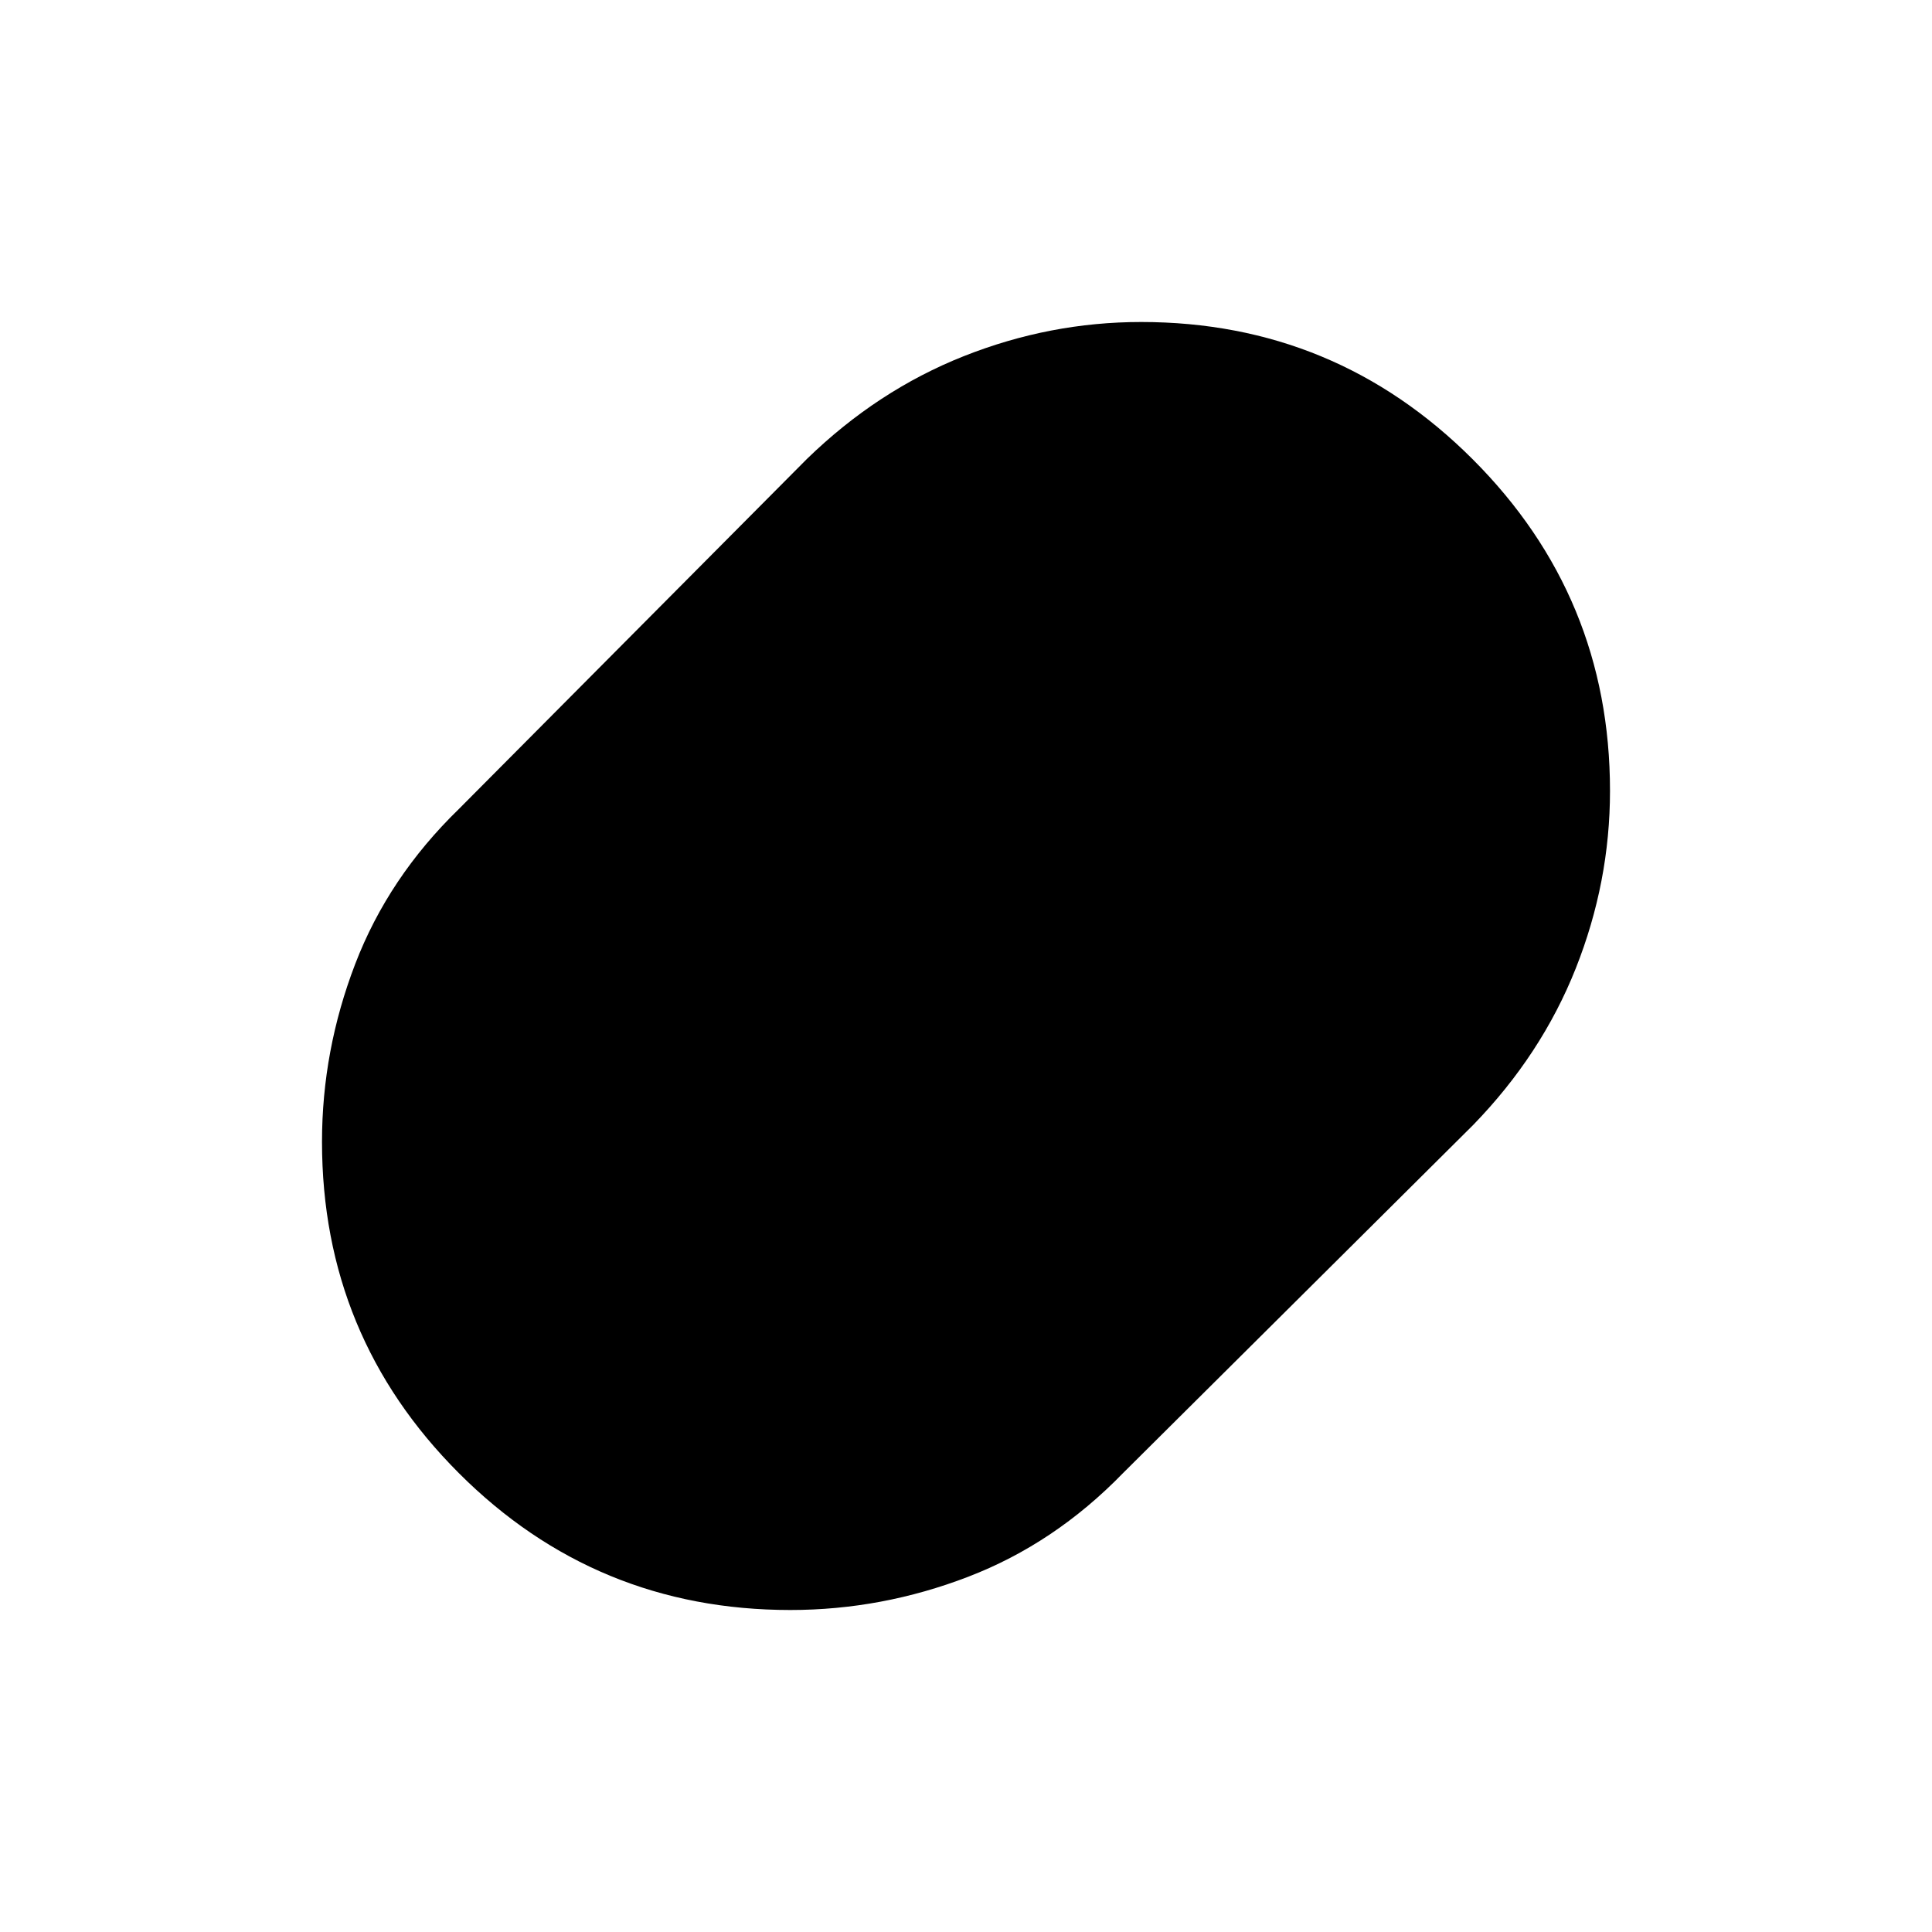
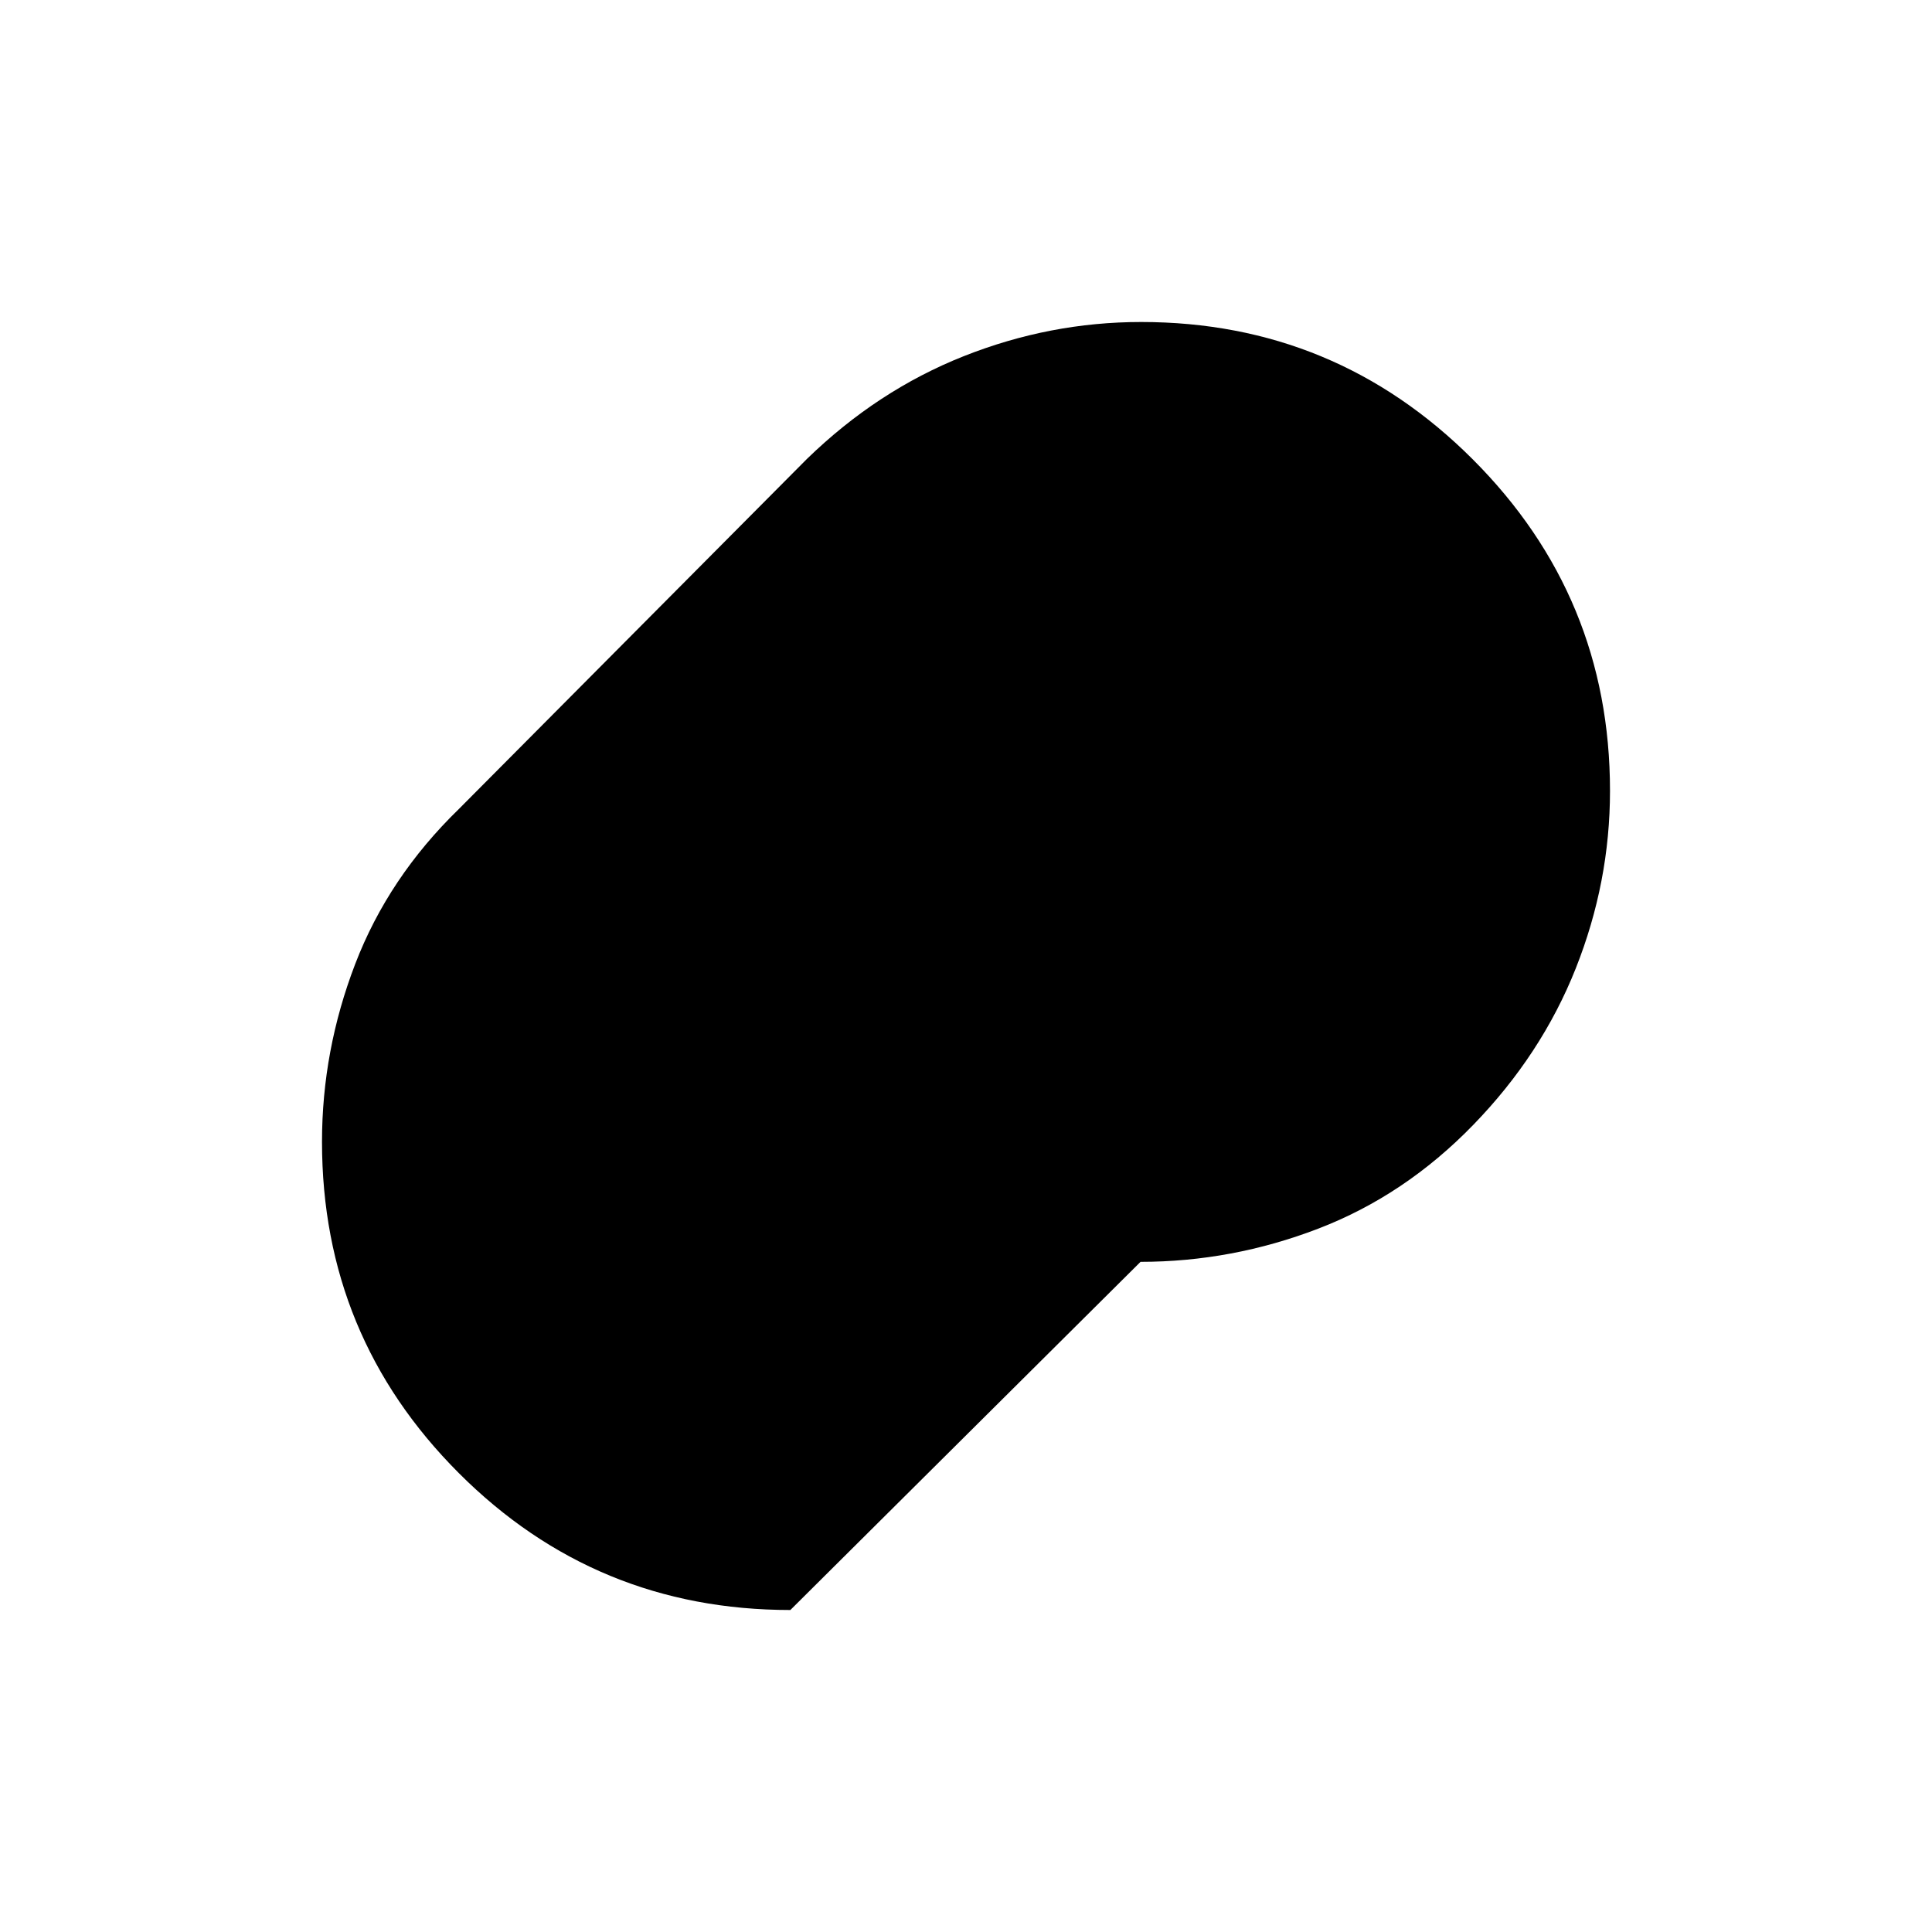
<svg xmlns="http://www.w3.org/2000/svg" width="48" height="48" viewBox="0 -960 960 960">
-   <path d="M392.73-160Q296-160 228-228.02q-68-68.02-68-164.63Q160-438 176.5-481q16.5-43 51.5-77l173-174q35-34 77.85-51 42.85-17 88.16-17 96.54 0 164.77 68.22Q800-663.55 800-567.01q0 45.31-17 88.16Q766-436 732-401L558-228q-34 35-76.94 51.5-42.93 16.5-88.33 16.5Z" />
+   <path d="M392.73-160Q296-160 228-228.02q-68-68.02-68-164.63Q160-438 176.5-481q16.5-43 51.5-77l173-174q35-34 77.85-51 42.85-17 88.16-17 96.54 0 164.77 68.22Q800-663.55 800-567.01q0 45.31-17 88.16Q766-436 732-401q-34 35-76.94 51.5-42.93 16.5-88.33 16.5Z" />
</svg>